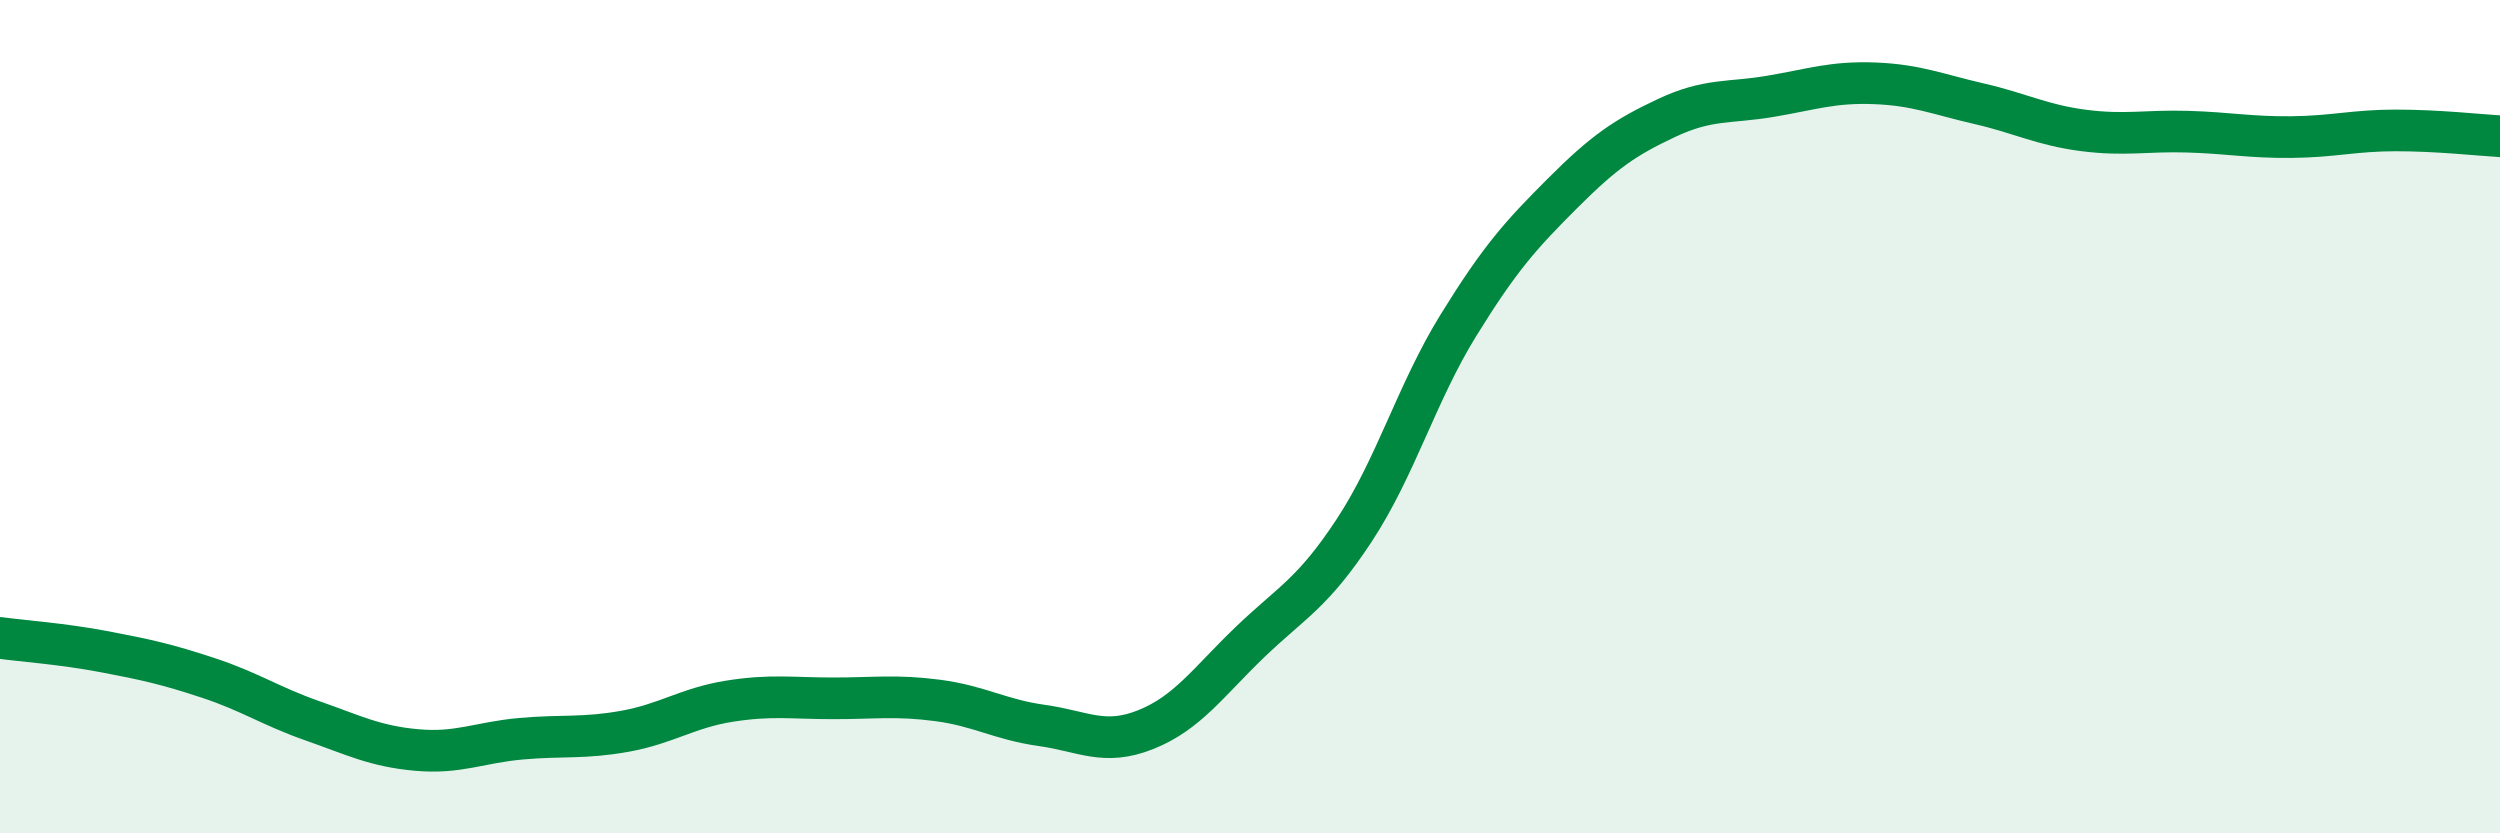
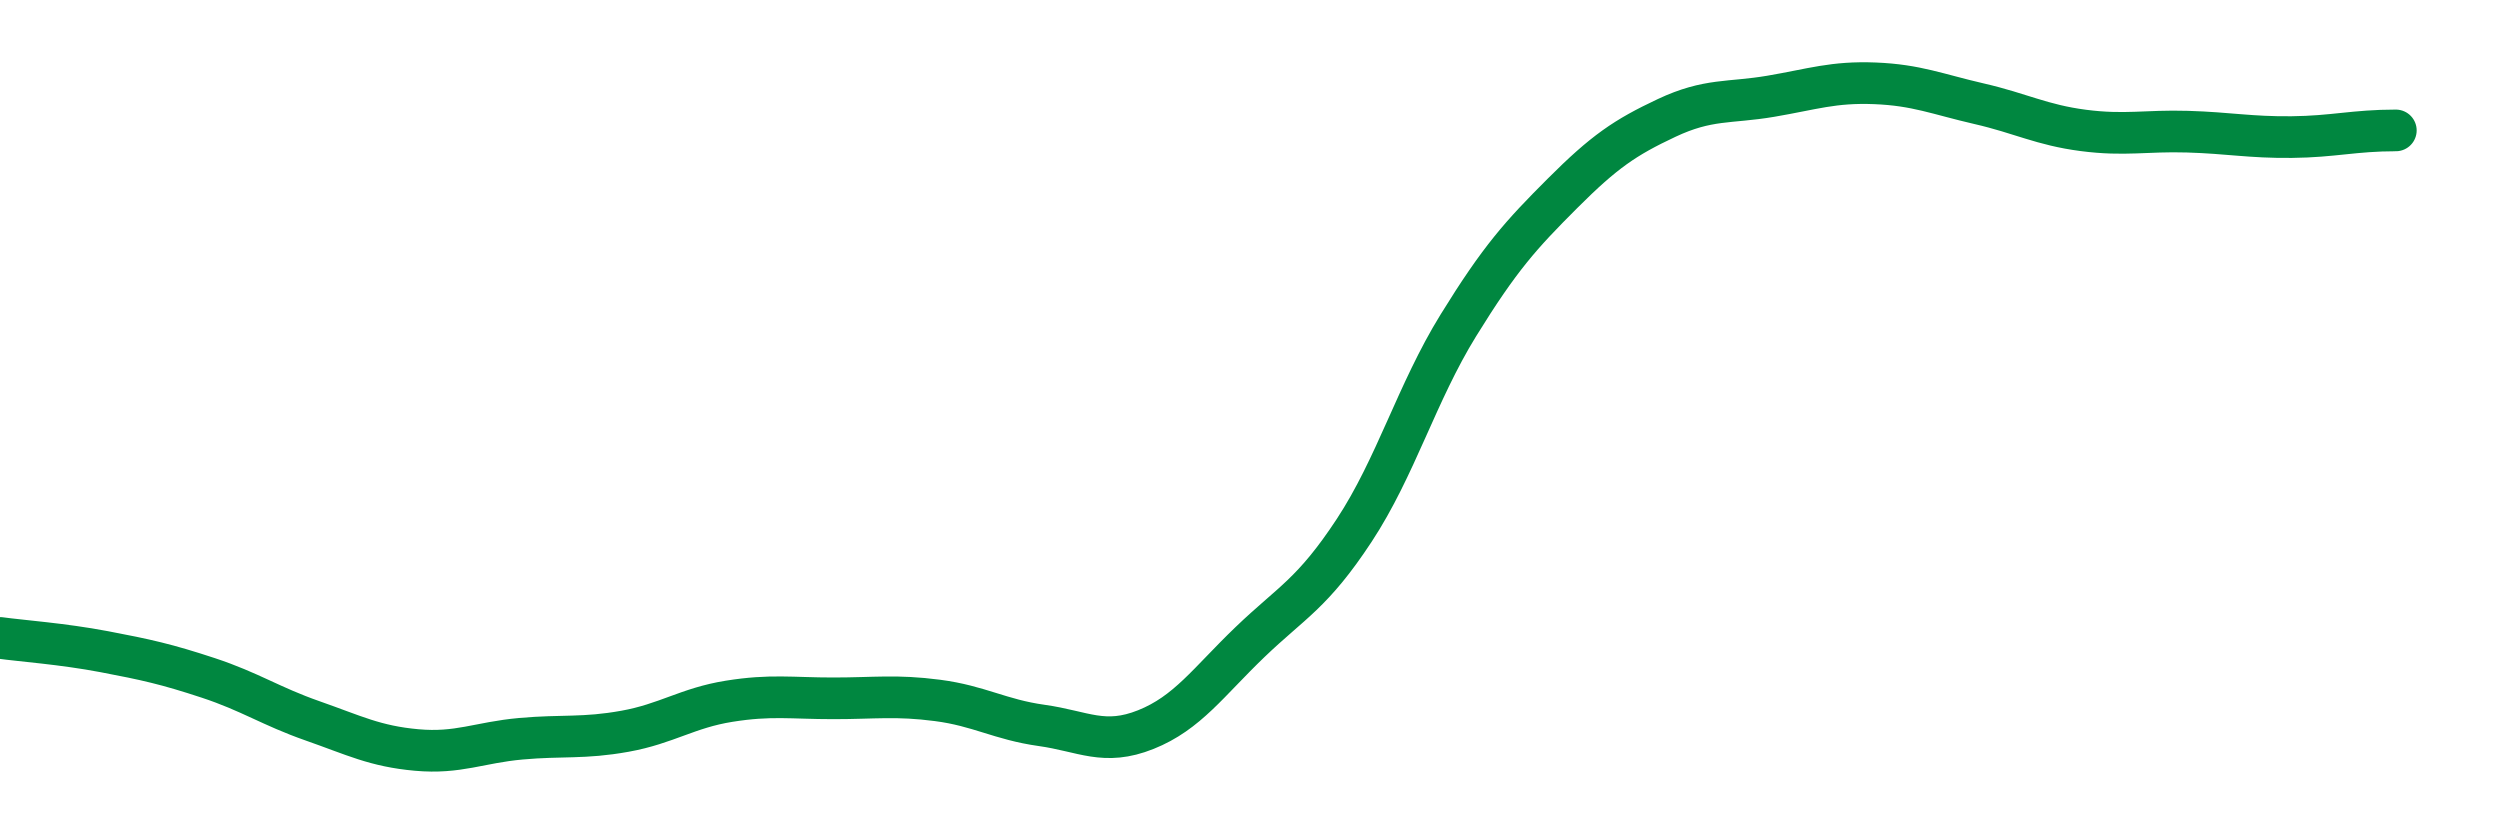
<svg xmlns="http://www.w3.org/2000/svg" width="60" height="20" viewBox="0 0 60 20">
-   <path d="M 0,15.31 C 0.5,15.38 1.5,15.45 2.5,15.64 C 3.5,15.83 4,15.94 5,16.27 C 6,16.6 6.5,16.95 7.5,17.3 C 8.5,17.65 9,17.91 10,18 C 11,18.09 11.5,17.82 12.5,17.73 C 13.5,17.64 14,17.73 15,17.55 C 16,17.37 16.5,16.99 17.5,16.83 C 18.5,16.67 19,16.76 20,16.76 C 21,16.76 21.5,16.68 22.5,16.81 C 23.5,16.94 24,17.27 25,17.41 C 26,17.55 26.5,17.91 27.5,17.51 C 28.5,17.11 29,16.37 30,15.41 C 31,14.45 31.5,14.25 32.5,12.73 C 33.5,11.21 34,9.43 35,7.81 C 36,6.19 36.5,5.64 37.5,4.64 C 38.5,3.64 39,3.3 40,2.83 C 41,2.36 41.5,2.48 42.5,2.31 C 43.5,2.14 44,1.96 45,2 C 46,2.04 46.5,2.26 47.5,2.49 C 48.5,2.72 49,3 50,3.13 C 51,3.26 51.5,3.13 52.5,3.16 C 53.5,3.19 54,3.3 55,3.29 C 56,3.28 56.5,3.13 57.5,3.13 C 58.5,3.13 59.5,3.24 60,3.27L60 20L0 20Z" fill="#008740" opacity="0.1" stroke-linecap="round" stroke-linejoin="round" />
-   <path d="M 0,15.31 C 0.5,15.38 1.5,15.45 2.5,15.64 C 3.5,15.83 4,15.94 5,16.27 C 6,16.6 6.5,16.95 7.5,17.3 C 8.5,17.65 9,17.91 10,18 C 11,18.09 11.5,17.82 12.5,17.73 C 13.5,17.64 14,17.73 15,17.55 C 16,17.37 16.5,16.99 17.5,16.83 C 18.5,16.67 19,16.76 20,16.76 C 21,16.76 21.5,16.68 22.5,16.81 C 23.5,16.94 24,17.27 25,17.41 C 26,17.55 26.5,17.91 27.5,17.51 C 28.5,17.11 29,16.37 30,15.41 C 31,14.45 31.5,14.25 32.5,12.73 C 33.5,11.21 34,9.43 35,7.81 C 36,6.19 36.5,5.64 37.5,4.64 C 38.5,3.64 39,3.3 40,2.83 C 41,2.36 41.5,2.48 42.5,2.31 C 43.5,2.14 44,1.96 45,2 C 46,2.04 46.5,2.26 47.5,2.49 C 48.5,2.72 49,3 50,3.13 C 51,3.26 51.5,3.13 52.5,3.16 C 53.5,3.19 54,3.3 55,3.29 C 56,3.28 56.5,3.13 57.5,3.13 C 58.5,3.13 59.5,3.24 60,3.27" stroke="#008740" stroke-width="1" fill="none" stroke-linecap="round" stroke-linejoin="round" />
+   <path d="M 0,15.31 C 0.5,15.38 1.5,15.45 2.5,15.64 C 3.5,15.83 4,15.94 5,16.27 C 6,16.6 6.5,16.95 7.5,17.3 C 8.5,17.65 9,17.91 10,18 C 11,18.09 11.5,17.82 12.5,17.73 C 13.5,17.64 14,17.73 15,17.55 C 16,17.37 16.5,16.99 17.5,16.83 C 18.5,16.67 19,16.76 20,16.76 C 21,16.76 21.5,16.68 22.5,16.81 C 23.5,16.94 24,17.27 25,17.41 C 26,17.55 26.5,17.91 27.5,17.51 C 28.5,17.11 29,16.37 30,15.41 C 31,14.45 31.5,14.25 32.5,12.73 C 33.5,11.21 34,9.43 35,7.81 C 36,6.19 36.5,5.64 37.5,4.64 C 38.5,3.64 39,3.3 40,2.83 C 41,2.36 41.5,2.48 42.5,2.31 C 43.5,2.14 44,1.96 45,2 C 46,2.04 46.5,2.26 47.5,2.49 C 48.5,2.72 49,3 50,3.13 C 51,3.26 51.5,3.13 52.5,3.16 C 53.5,3.19 54,3.3 55,3.29 C 56,3.28 56.5,3.13 57.5,3.13 " stroke="#008740" stroke-width="1" fill="none" stroke-linecap="round" stroke-linejoin="round" />
</svg>